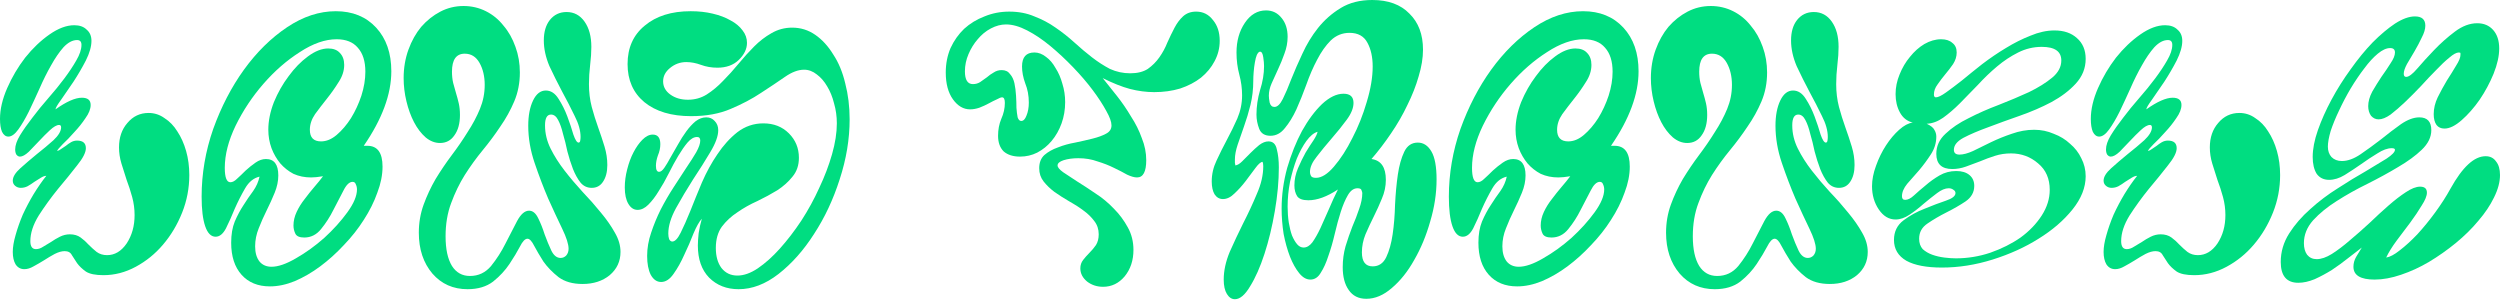
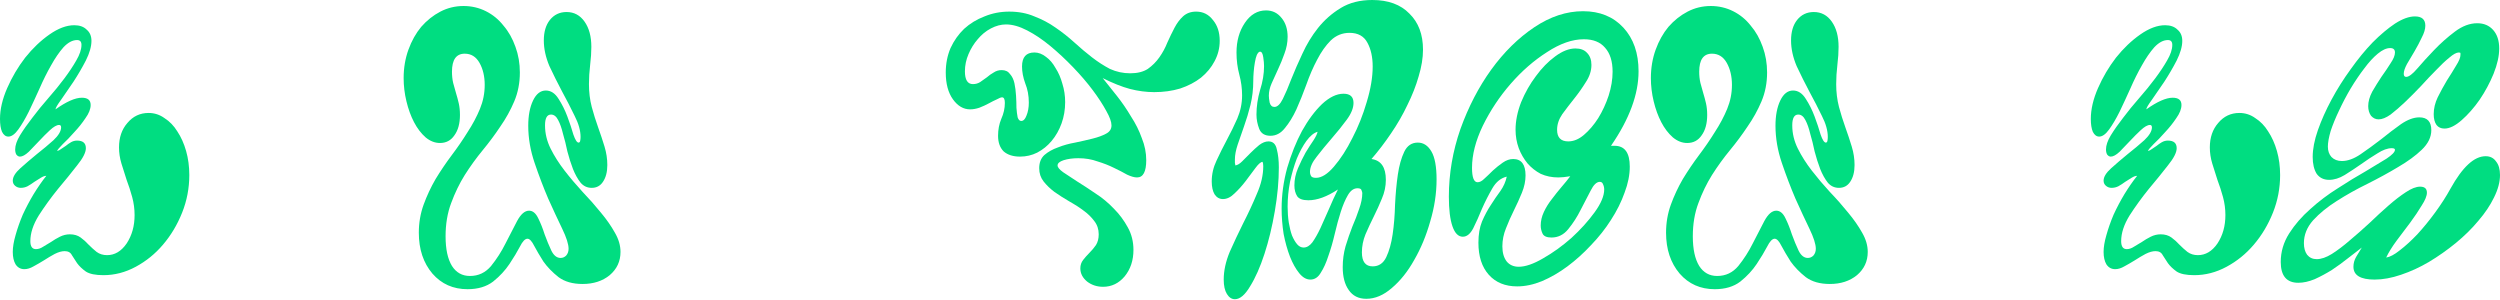
<svg xmlns="http://www.w3.org/2000/svg" width="208" height="25" viewBox="0 0 208 25" fill="none">
  <path d="M196.503 20.595C196.171 20.861 195.783 21.161 195.34 21.494C194.92 21.828 194.477 22.15 194.011 22.461C193.546 22.75 193.07 23.005 192.583 23.227C192.095 23.427 191.641 23.527 191.22 23.527C190.246 23.527 189.758 22.95 189.758 21.794C189.758 20.95 189.991 20.162 190.456 19.428C190.921 18.695 191.508 18.018 192.217 17.395C192.926 16.751 193.69 16.174 194.51 15.663C195.329 15.13 196.094 14.663 196.802 14.263C197.511 13.841 198.098 13.485 198.563 13.197C199.029 12.886 199.261 12.641 199.261 12.463C199.261 12.375 199.173 12.33 198.995 12.33C198.641 12.33 198.242 12.475 197.799 12.763C197.356 13.03 196.902 13.33 196.437 13.663C195.994 13.974 195.54 14.274 195.075 14.563C194.632 14.829 194.2 14.963 193.779 14.963C193.336 14.963 192.992 14.796 192.749 14.463C192.527 14.107 192.416 13.641 192.416 13.063C192.416 12.397 192.56 11.653 192.848 10.831C193.136 10.009 193.513 9.164 193.978 8.298C194.443 7.431 194.975 6.587 195.573 5.765C196.171 4.921 196.78 4.177 197.401 3.532C198.043 2.888 198.663 2.366 199.261 1.966C199.882 1.566 200.435 1.366 200.923 1.366C201.499 1.366 201.787 1.622 201.787 2.133C201.787 2.422 201.687 2.755 201.487 3.133C201.31 3.51 201.111 3.888 200.889 4.266C200.668 4.643 200.457 4.999 200.258 5.332C200.081 5.665 199.992 5.932 199.992 6.132C199.992 6.309 200.059 6.398 200.192 6.398C200.413 6.398 200.723 6.165 201.122 5.699C201.521 5.232 201.986 4.721 202.518 4.166C203.049 3.61 203.625 3.099 204.245 2.633C204.866 2.166 205.486 1.933 206.106 1.933C206.66 1.933 207.103 2.122 207.435 2.499C207.767 2.877 207.934 3.388 207.934 4.032C207.934 4.654 207.778 5.354 207.468 6.132C207.158 6.887 206.771 7.609 206.305 8.298C205.84 8.964 205.342 9.531 204.81 9.997C204.279 10.464 203.802 10.697 203.381 10.697C203.093 10.697 202.872 10.597 202.717 10.397C202.562 10.175 202.484 9.875 202.484 9.498C202.484 9.031 202.595 8.564 202.817 8.098C203.06 7.609 203.315 7.143 203.581 6.698C203.869 6.254 204.123 5.843 204.345 5.465C204.589 5.088 204.71 4.788 204.71 4.566C204.71 4.521 204.71 4.477 204.71 4.432C204.71 4.388 204.666 4.366 204.578 4.366C204.378 4.366 204.112 4.51 203.78 4.799C203.448 5.065 203.082 5.41 202.684 5.832C202.285 6.232 201.864 6.676 201.421 7.165C200.978 7.631 200.535 8.076 200.092 8.498C199.671 8.898 199.272 9.242 198.896 9.531C198.519 9.797 198.187 9.931 197.899 9.931C197.655 9.931 197.445 9.831 197.268 9.631C197.113 9.409 197.035 9.142 197.035 8.831C197.035 8.453 197.146 8.053 197.367 7.631C197.611 7.209 197.866 6.798 198.132 6.398C198.419 5.998 198.674 5.621 198.896 5.265C199.139 4.91 199.261 4.61 199.261 4.366C199.261 4.121 199.128 3.999 198.863 3.999C198.552 3.999 198.209 4.154 197.832 4.466C197.456 4.777 197.079 5.188 196.703 5.699C196.326 6.187 195.95 6.743 195.573 7.365C195.219 7.965 194.897 8.576 194.609 9.198C194.321 9.797 194.089 10.364 193.912 10.897C193.757 11.43 193.679 11.864 193.679 12.197C193.679 12.552 193.779 12.841 193.978 13.063C194.2 13.286 194.488 13.397 194.842 13.397C195.329 13.397 195.85 13.208 196.404 12.83C196.958 12.452 197.522 12.041 198.098 11.597C198.674 11.13 199.228 10.708 199.76 10.331C200.313 9.953 200.823 9.764 201.288 9.764C201.953 9.764 202.285 10.12 202.285 10.831C202.285 11.408 202.019 11.953 201.487 12.463C200.978 12.952 200.325 13.43 199.527 13.896C198.752 14.363 197.899 14.829 196.969 15.296C196.06 15.74 195.208 16.218 194.41 16.729C193.635 17.218 192.981 17.751 192.45 18.329C191.94 18.906 191.685 19.539 191.685 20.228C191.685 20.628 191.774 20.95 191.951 21.195C192.151 21.439 192.416 21.561 192.749 21.561C193.125 21.561 193.546 21.417 194.011 21.128C194.499 20.817 194.997 20.439 195.507 19.995C196.038 19.551 196.581 19.073 197.135 18.562C197.689 18.029 198.22 17.54 198.73 17.096C199.239 16.651 199.715 16.285 200.158 15.996C200.624 15.685 201.022 15.529 201.355 15.529C201.731 15.529 201.919 15.696 201.919 16.029C201.919 16.296 201.775 16.651 201.487 17.096C201.222 17.54 200.9 18.018 200.524 18.529C200.147 19.017 199.771 19.517 199.394 20.028C199.018 20.539 198.73 21.006 198.53 21.428C198.84 21.383 199.217 21.183 199.66 20.828C200.125 20.473 200.612 20.028 201.122 19.495C201.631 18.94 202.13 18.329 202.617 17.662C203.105 16.996 203.525 16.34 203.88 15.696C204.877 13.896 205.851 12.997 206.804 12.997C207.18 12.997 207.468 13.141 207.668 13.43C207.889 13.697 208 14.074 208 14.563C208 15.141 207.834 15.763 207.502 16.429C207.191 17.073 206.76 17.718 206.206 18.362C205.674 19.006 205.043 19.628 204.312 20.228C203.603 20.806 202.861 21.328 202.086 21.794C201.332 22.239 200.557 22.594 199.76 22.861C198.984 23.127 198.253 23.261 197.567 23.261C196.393 23.261 195.806 22.905 195.806 22.194C195.806 21.905 195.883 21.628 196.038 21.361C196.193 21.095 196.348 20.839 196.503 20.595Z" fill="#00DD81" />
  <path d="M174.654 11.364C174.432 11.364 174.255 11.23 174.122 10.964C174.011 10.697 173.956 10.342 173.956 9.897C173.956 9.098 174.155 8.242 174.554 7.331C174.953 6.421 175.451 5.576 176.049 4.799C176.669 4.021 177.345 3.377 178.076 2.866C178.807 2.355 179.494 2.099 180.136 2.099C180.579 2.099 180.923 2.222 181.166 2.466C181.432 2.688 181.565 2.999 181.565 3.399C181.565 3.866 181.41 4.41 181.1 5.032C180.79 5.632 180.446 6.221 180.07 6.798C179.693 7.354 179.35 7.854 179.04 8.298C178.73 8.72 178.574 8.987 178.574 9.098C179.483 8.453 180.214 8.131 180.767 8.131C181.255 8.131 181.498 8.331 181.498 8.731C181.498 9.064 181.354 9.431 181.067 9.831C180.801 10.231 180.491 10.62 180.136 10.997C179.804 11.375 179.483 11.708 179.173 11.997C178.885 12.286 178.73 12.475 178.707 12.563C178.818 12.541 178.929 12.486 179.04 12.397C179.173 12.308 179.306 12.219 179.438 12.13C179.571 12.019 179.715 11.919 179.87 11.83C180.025 11.741 180.192 11.697 180.369 11.697C180.856 11.697 181.1 11.908 181.1 12.33C181.1 12.686 180.856 13.163 180.369 13.763C179.904 14.363 179.372 15.018 178.774 15.729C178.198 16.44 177.666 17.173 177.179 17.929C176.714 18.684 176.481 19.395 176.481 20.061C176.481 20.506 176.636 20.728 176.946 20.728C177.146 20.728 177.345 20.661 177.544 20.528C177.766 20.395 177.988 20.262 178.209 20.128C178.431 19.973 178.674 19.828 178.94 19.695C179.206 19.562 179.483 19.495 179.771 19.495C180.125 19.495 180.424 19.584 180.668 19.762C180.911 19.939 181.133 20.139 181.332 20.361C181.554 20.584 181.775 20.784 181.997 20.961C182.241 21.139 182.529 21.228 182.861 21.228C183.503 21.228 184.046 20.906 184.489 20.262C184.932 19.595 185.153 18.806 185.153 17.895C185.153 17.384 185.087 16.885 184.954 16.396C184.821 15.907 184.666 15.429 184.489 14.963C184.334 14.496 184.19 14.041 184.057 13.597C183.924 13.152 183.858 12.708 183.858 12.264C183.858 11.441 184.09 10.764 184.555 10.231C185.021 9.675 185.608 9.398 186.316 9.398C186.804 9.398 187.247 9.542 187.646 9.831C188.066 10.097 188.421 10.464 188.709 10.931C189.019 11.397 189.263 11.941 189.44 12.563C189.617 13.185 189.706 13.852 189.706 14.563C189.706 15.652 189.506 16.696 189.108 17.695C188.709 18.695 188.177 19.584 187.513 20.361C186.87 21.117 186.117 21.728 185.253 22.194C184.389 22.661 183.492 22.894 182.562 22.894C181.897 22.894 181.41 22.794 181.1 22.594C180.79 22.372 180.546 22.139 180.369 21.894C180.214 21.65 180.07 21.428 179.937 21.228C179.826 21.006 179.627 20.895 179.339 20.895C179.095 20.895 178.818 20.972 178.508 21.128C178.22 21.283 177.921 21.461 177.611 21.661C177.323 21.839 177.035 22.006 176.747 22.161C176.481 22.317 176.226 22.394 175.983 22.394C175.673 22.394 175.429 22.261 175.252 21.994C175.097 21.728 175.019 21.383 175.019 20.961C175.019 20.561 175.097 20.095 175.252 19.562C175.407 19.006 175.606 18.44 175.85 17.862C176.116 17.285 176.415 16.718 176.747 16.163C177.101 15.585 177.456 15.074 177.81 14.63C177.677 14.63 177.522 14.685 177.345 14.796C177.19 14.885 177.013 14.996 176.813 15.13C176.636 15.263 176.448 15.385 176.249 15.496C176.071 15.585 175.883 15.629 175.684 15.629C175.507 15.629 175.351 15.574 175.219 15.463C175.086 15.352 175.019 15.207 175.019 15.03C175.019 14.719 175.23 14.374 175.651 13.996C176.071 13.619 176.525 13.23 177.013 12.83C177.522 12.43 177.987 12.041 178.408 11.664C178.829 11.264 179.04 10.908 179.04 10.597C179.04 10.464 178.984 10.397 178.874 10.397C178.674 10.397 178.419 10.542 178.109 10.831C177.821 11.097 177.522 11.397 177.212 11.73C176.924 12.041 176.636 12.341 176.348 12.63C176.06 12.897 175.817 13.03 175.617 13.03C175.507 13.03 175.407 12.975 175.318 12.863C175.252 12.752 175.219 12.608 175.219 12.43C175.219 12.097 175.351 11.708 175.617 11.264C175.905 10.797 176.249 10.309 176.647 9.797C177.046 9.264 177.489 8.72 177.976 8.165C178.464 7.609 178.907 7.065 179.305 6.532C179.704 5.998 180.036 5.499 180.302 5.032C180.59 4.543 180.734 4.11 180.734 3.732C180.734 3.466 180.612 3.332 180.369 3.332C179.992 3.332 179.616 3.532 179.239 3.932C178.885 4.332 178.541 4.832 178.209 5.432C177.877 6.01 177.556 6.654 177.245 7.365C176.935 8.053 176.636 8.698 176.348 9.298C176.06 9.875 175.772 10.364 175.484 10.764C175.196 11.164 174.92 11.364 174.654 11.364Z" fill="#00DD81" />
-   <path d="M161.101 12.797C161.101 12.152 161.356 11.597 161.865 11.13C162.375 10.642 163.017 10.209 163.793 9.831C164.568 9.431 165.399 9.064 166.285 8.731C167.193 8.376 168.035 8.02 168.81 7.665C169.585 7.287 170.228 6.887 170.737 6.465C171.247 6.043 171.501 5.565 171.501 5.032C171.501 4.277 170.959 3.899 169.873 3.899C169.186 3.899 168.533 4.055 167.913 4.366C167.292 4.677 166.705 5.065 166.152 5.532C165.598 5.998 165.066 6.509 164.557 7.065C164.047 7.598 163.549 8.109 163.062 8.598C162.596 9.064 162.131 9.464 161.666 9.797C161.223 10.108 160.769 10.275 160.304 10.297C160.636 10.453 160.846 10.62 160.935 10.797C161.046 10.975 161.101 11.164 161.101 11.364C161.101 11.897 160.946 12.397 160.636 12.863C160.348 13.308 160.027 13.741 159.672 14.163C159.318 14.563 158.986 14.941 158.676 15.296C158.388 15.652 158.244 15.996 158.244 16.329C158.244 16.529 158.332 16.629 158.509 16.629C158.731 16.629 158.975 16.507 159.24 16.262C159.528 15.996 159.85 15.718 160.204 15.429C160.558 15.118 160.946 14.841 161.367 14.596C161.788 14.352 162.253 14.23 162.763 14.23C163.228 14.23 163.593 14.341 163.859 14.563C164.125 14.785 164.258 15.085 164.258 15.463C164.258 15.996 164.014 16.429 163.527 16.762C163.062 17.073 162.541 17.373 161.965 17.662C161.389 17.951 160.857 18.262 160.37 18.595C159.905 18.906 159.672 19.328 159.672 19.862C159.672 20.217 159.772 20.506 159.971 20.728C160.193 20.928 160.459 21.084 160.769 21.195C161.079 21.306 161.411 21.383 161.766 21.428C162.12 21.472 162.441 21.494 162.729 21.494C163.704 21.494 164.656 21.339 165.587 21.028C166.539 20.695 167.381 20.273 168.112 19.762C168.843 19.228 169.43 18.617 169.873 17.929C170.316 17.24 170.538 16.529 170.538 15.796C170.538 14.863 170.216 14.13 169.574 13.597C168.932 13.041 168.179 12.763 167.315 12.763C166.849 12.763 166.406 12.83 165.986 12.963C165.565 13.097 165.144 13.252 164.723 13.43C164.324 13.585 163.937 13.73 163.56 13.863C163.183 13.996 162.807 14.063 162.43 14.063C161.544 14.063 161.101 13.641 161.101 12.797ZM161.068 8.098C161.245 8.098 161.522 7.965 161.899 7.698C162.275 7.431 162.718 7.098 163.228 6.698C163.737 6.276 164.302 5.821 164.922 5.332C165.565 4.843 166.218 4.399 166.883 3.999C167.569 3.577 168.256 3.233 168.943 2.966C169.629 2.677 170.294 2.533 170.936 2.533C171.712 2.533 172.332 2.744 172.797 3.166C173.284 3.588 173.528 4.166 173.528 4.899C173.528 5.676 173.251 6.365 172.697 6.965C172.166 7.543 171.49 8.053 170.671 8.498C169.873 8.92 168.998 9.298 168.046 9.631C167.093 9.964 166.207 10.286 165.387 10.597C164.59 10.886 163.914 11.175 163.361 11.464C162.829 11.752 162.563 12.086 162.563 12.463C162.563 12.73 162.718 12.863 163.028 12.863C163.338 12.863 163.715 12.763 164.158 12.563C164.623 12.341 165.122 12.097 165.653 11.83C166.207 11.564 166.783 11.33 167.381 11.13C168.001 10.908 168.622 10.797 169.242 10.797C169.818 10.797 170.36 10.908 170.87 11.13C171.402 11.33 171.856 11.608 172.232 11.964C172.631 12.297 172.941 12.697 173.163 13.163C173.406 13.63 173.528 14.13 173.528 14.663C173.528 15.596 173.163 16.518 172.432 17.429C171.701 18.34 170.759 19.151 169.607 19.862C168.478 20.573 167.204 21.15 165.786 21.595C164.368 22.039 162.962 22.261 161.566 22.261C160.282 22.261 159.296 22.072 158.609 21.694C157.922 21.294 157.579 20.717 157.579 19.962C157.579 19.273 157.845 18.729 158.377 18.329C158.908 17.929 159.495 17.607 160.138 17.362C160.78 17.096 161.367 16.873 161.899 16.696C162.43 16.518 162.696 16.307 162.696 16.063C162.696 15.951 162.641 15.863 162.53 15.796C162.419 15.707 162.286 15.663 162.131 15.663C161.843 15.663 161.522 15.796 161.168 16.063C160.813 16.329 160.437 16.629 160.038 16.962C159.661 17.296 159.274 17.596 158.875 17.862C158.476 18.129 158.089 18.262 157.712 18.262C157.158 18.262 156.693 17.984 156.316 17.429C155.94 16.873 155.752 16.229 155.752 15.496C155.752 14.963 155.862 14.396 156.084 13.796C156.305 13.174 156.582 12.608 156.915 12.097C157.247 11.586 157.612 11.153 158.011 10.797C158.41 10.442 158.786 10.242 159.141 10.197C158.676 10.086 158.321 9.809 158.077 9.364C157.834 8.92 157.712 8.409 157.712 7.831C157.712 7.276 157.823 6.732 158.044 6.198C158.266 5.643 158.554 5.154 158.908 4.732C159.263 4.288 159.661 3.932 160.104 3.666C160.57 3.399 161.035 3.266 161.5 3.266C161.899 3.266 162.209 3.366 162.43 3.566C162.674 3.743 162.796 4.01 162.796 4.366C162.796 4.699 162.696 5.021 162.497 5.332C162.297 5.621 162.076 5.91 161.832 6.198C161.611 6.465 161.4 6.743 161.201 7.032C161.001 7.298 160.902 7.576 160.902 7.865C160.902 8.02 160.957 8.098 161.068 8.098Z" fill="#00DD81" />
  <path d="M137.353 6.498C137.353 5.654 137.486 4.865 137.752 4.132C138.018 3.399 138.372 2.766 138.815 2.233C139.281 1.7 139.812 1.277 140.41 0.966C141.008 0.655 141.651 0.5 142.337 0.5C143.002 0.5 143.622 0.644 144.198 0.933C144.774 1.222 145.261 1.622 145.66 2.133C146.081 2.622 146.413 3.21 146.657 3.899C146.901 4.566 147.022 5.276 147.022 6.032C147.022 6.898 146.867 7.698 146.557 8.431C146.247 9.164 145.86 9.864 145.394 10.531C144.951 11.197 144.464 11.852 143.932 12.497C143.401 13.141 142.902 13.83 142.437 14.563C141.994 15.274 141.617 16.051 141.307 16.896C140.997 17.718 140.842 18.64 140.842 19.662C140.842 20.728 141.019 21.55 141.374 22.128C141.728 22.683 142.227 22.961 142.869 22.961C143.578 22.961 144.165 22.683 144.63 22.128C145.095 21.55 145.494 20.928 145.826 20.262C146.181 19.573 146.502 18.951 146.79 18.395C147.1 17.818 147.432 17.529 147.787 17.529C148.097 17.529 148.352 17.74 148.551 18.162C148.75 18.562 148.927 19.006 149.083 19.495C149.26 19.984 149.448 20.439 149.647 20.861C149.847 21.261 150.102 21.461 150.412 21.461C150.589 21.461 150.744 21.395 150.877 21.261C151.01 21.106 151.076 20.917 151.076 20.695C151.076 20.317 150.899 19.762 150.545 19.029C150.19 18.295 149.802 17.462 149.382 16.529C148.983 15.596 148.606 14.607 148.252 13.563C147.897 12.519 147.72 11.486 147.72 10.464C147.72 9.62 147.853 8.92 148.119 8.365C148.385 7.809 148.739 7.531 149.182 7.531C149.603 7.531 149.958 7.765 150.245 8.231C150.533 8.676 150.777 9.164 150.976 9.698C151.176 10.231 151.342 10.731 151.475 11.197C151.63 11.642 151.774 11.864 151.907 11.864C151.973 11.864 152.018 11.819 152.04 11.73C152.062 11.619 152.073 11.508 152.073 11.397C152.073 10.864 151.907 10.275 151.575 9.631C151.264 8.987 150.921 8.32 150.545 7.631C150.168 6.92 149.814 6.21 149.481 5.499C149.171 4.765 149.016 4.055 149.016 3.366C149.016 2.655 149.182 2.088 149.514 1.666C149.869 1.222 150.334 1 150.91 1C151.53 1 152.029 1.266 152.405 1.8C152.782 2.333 152.97 3.033 152.97 3.899C152.97 4.343 152.937 4.843 152.87 5.399C152.804 5.954 152.771 6.487 152.771 6.998C152.771 7.665 152.848 8.298 153.003 8.898C153.158 9.475 153.336 10.042 153.535 10.597C153.734 11.153 153.912 11.686 154.067 12.197C154.222 12.708 154.299 13.219 154.299 13.73C154.299 14.307 154.177 14.774 153.934 15.13C153.712 15.463 153.402 15.629 153.003 15.629C152.627 15.629 152.317 15.485 152.073 15.196C151.829 14.885 151.619 14.507 151.442 14.063C151.264 13.597 151.109 13.108 150.976 12.597C150.866 12.064 150.744 11.575 150.611 11.13C150.5 10.664 150.367 10.286 150.212 9.997C150.057 9.686 149.858 9.531 149.614 9.531C149.282 9.531 149.116 9.831 149.116 10.431C149.116 11.097 149.271 11.741 149.581 12.364C149.891 12.986 150.279 13.597 150.744 14.196C151.209 14.796 151.707 15.385 152.239 15.963C152.793 16.54 153.302 17.118 153.768 17.695C154.233 18.251 154.62 18.806 154.931 19.362C155.241 19.895 155.396 20.428 155.396 20.961C155.396 21.739 155.097 22.383 154.499 22.894C153.9 23.383 153.147 23.627 152.239 23.627C151.42 23.627 150.755 23.438 150.245 23.061C149.736 22.661 149.315 22.228 148.983 21.761C148.673 21.272 148.418 20.839 148.219 20.461C148.019 20.061 147.831 19.862 147.654 19.862C147.454 19.862 147.244 20.084 147.022 20.528C146.801 20.95 146.513 21.428 146.159 21.961C145.804 22.494 145.35 22.983 144.796 23.427C144.242 23.849 143.534 24.061 142.67 24.061C141.474 24.061 140.499 23.627 139.746 22.761C138.993 21.872 138.616 20.739 138.616 19.362C138.616 18.54 138.749 17.762 139.015 17.029C139.281 16.296 139.613 15.585 140.012 14.896C140.432 14.207 140.875 13.552 141.341 12.93C141.828 12.286 142.271 11.642 142.67 10.997C143.091 10.353 143.434 9.709 143.7 9.064C143.966 8.42 144.098 7.754 144.098 7.065C144.098 6.354 143.954 5.743 143.667 5.232C143.379 4.721 142.969 4.466 142.437 4.466C141.728 4.466 141.374 4.965 141.374 5.965C141.374 6.298 141.407 6.609 141.474 6.898C141.54 7.165 141.618 7.443 141.706 7.731C141.795 8.02 141.872 8.309 141.939 8.598C142.005 8.887 142.038 9.209 142.038 9.564C142.038 10.275 141.883 10.842 141.573 11.264C141.285 11.686 140.887 11.897 140.377 11.897C139.956 11.897 139.557 11.741 139.181 11.43C138.804 11.097 138.483 10.675 138.217 10.164C137.951 9.653 137.741 9.075 137.586 8.431C137.431 7.787 137.353 7.143 137.353 6.498Z" fill="#00DD81" />
  <path d="M126.094 10.797C126.094 10.064 126.249 9.298 126.559 8.498C126.891 7.698 127.301 6.976 127.789 6.332C128.276 5.665 128.808 5.121 129.383 4.699C129.982 4.254 130.546 4.032 131.078 4.032C131.499 4.032 131.82 4.154 132.042 4.399C132.285 4.643 132.407 4.976 132.407 5.399C132.407 5.887 132.252 6.365 131.942 6.832C131.654 7.298 131.333 7.754 130.978 8.198C130.624 8.642 130.292 9.075 129.982 9.498C129.694 9.92 129.55 10.353 129.55 10.797C129.55 11.441 129.86 11.764 130.48 11.764C130.923 11.764 131.355 11.586 131.776 11.23C132.219 10.853 132.618 10.386 132.972 9.831C133.326 9.253 133.614 8.631 133.836 7.965C134.057 7.276 134.168 6.609 134.168 5.965C134.168 5.099 133.958 4.432 133.537 3.966C133.138 3.499 132.551 3.266 131.776 3.266C130.823 3.266 129.804 3.621 128.719 4.332C127.634 5.021 126.626 5.898 125.695 6.965C124.765 8.031 123.99 9.198 123.369 10.464C122.771 11.708 122.472 12.874 122.472 13.963C122.472 14.763 122.627 15.163 122.937 15.163C123.115 15.163 123.303 15.063 123.502 14.863C123.724 14.663 123.956 14.441 124.2 14.196C124.466 13.952 124.743 13.73 125.031 13.53C125.319 13.33 125.607 13.23 125.895 13.23C126.581 13.23 126.925 13.685 126.925 14.596C126.925 15.063 126.825 15.54 126.626 16.029C126.426 16.518 126.205 17.007 125.961 17.495C125.717 17.984 125.496 18.484 125.297 18.995C125.097 19.484 124.997 19.984 124.997 20.495C124.997 21.028 125.119 21.45 125.363 21.761C125.607 22.05 125.939 22.194 126.36 22.194C126.914 22.194 127.589 21.961 128.387 21.494C129.206 21.028 129.993 20.461 130.746 19.795C131.499 19.106 132.141 18.395 132.673 17.662C133.205 16.929 133.47 16.296 133.47 15.763C133.47 15.607 133.437 15.463 133.371 15.329C133.326 15.196 133.238 15.13 133.105 15.13C132.839 15.13 132.584 15.374 132.341 15.863C132.097 16.329 131.82 16.862 131.51 17.462C131.222 18.04 130.879 18.573 130.48 19.062C130.103 19.528 129.638 19.762 129.084 19.762C128.708 19.762 128.464 19.662 128.353 19.462C128.243 19.239 128.187 19.006 128.187 18.762C128.187 18.384 128.276 18.006 128.453 17.629C128.63 17.251 128.852 16.896 129.118 16.562C129.383 16.207 129.649 15.874 129.915 15.563C130.203 15.229 130.447 14.93 130.646 14.663C130.247 14.73 129.915 14.763 129.649 14.763C129.118 14.763 128.63 14.663 128.187 14.463C127.766 14.241 127.401 13.952 127.091 13.597C126.781 13.219 126.537 12.797 126.36 12.33C126.183 11.841 126.094 11.33 126.094 10.797ZM120.545 16.363C120.545 14.452 120.866 12.575 121.509 10.731C122.173 8.887 123.026 7.243 124.067 5.799C125.13 4.332 126.327 3.155 127.656 2.266C128.985 1.377 130.336 0.933 131.709 0.933C133.105 0.933 134.224 1.389 135.065 2.299C135.907 3.21 136.328 4.421 136.328 5.932C136.328 7.842 135.564 9.909 134.035 12.13H134.334C135.176 12.13 135.597 12.708 135.597 13.863C135.597 14.552 135.453 15.274 135.165 16.029C134.899 16.785 134.523 17.54 134.035 18.295C133.57 19.029 133.016 19.728 132.374 20.395C131.754 21.061 131.1 21.65 130.414 22.161C129.727 22.672 129.018 23.083 128.287 23.394C127.578 23.683 126.891 23.827 126.227 23.827C125.23 23.827 124.444 23.505 123.868 22.861C123.292 22.216 123.004 21.328 123.004 20.195C123.004 19.506 123.104 18.917 123.303 18.429C123.524 17.918 123.768 17.462 124.034 17.062C124.3 16.64 124.566 16.251 124.831 15.896C125.097 15.518 125.274 15.118 125.363 14.696C124.876 14.807 124.477 15.13 124.167 15.663C123.857 16.196 123.569 16.762 123.303 17.362C123.059 17.962 122.816 18.506 122.572 18.995C122.328 19.462 122.04 19.695 121.708 19.695C121.331 19.695 121.043 19.406 120.844 18.828C120.645 18.251 120.545 17.429 120.545 16.363Z" fill="#00DD81" />
  <path d="M106.033 8.898C106.277 8.898 106.509 8.676 106.731 8.231C106.952 7.787 107.185 7.243 107.429 6.598C107.694 5.932 108.005 5.221 108.359 4.466C108.713 3.688 109.145 2.977 109.655 2.333C110.186 1.666 110.818 1.111 111.549 0.666C112.28 0.222 113.155 0 114.174 0C115.503 0 116.533 0.378 117.264 1.133C118.017 1.866 118.394 2.866 118.394 4.132C118.394 4.821 118.272 5.565 118.028 6.365C117.807 7.143 117.496 7.931 117.098 8.731C116.721 9.531 116.267 10.32 115.735 11.097C115.226 11.852 114.683 12.563 114.107 13.23C114.905 13.341 115.303 13.919 115.303 14.963C115.303 15.496 115.193 16.018 114.971 16.529C114.772 17.018 114.55 17.507 114.307 17.995C114.063 18.484 113.83 18.984 113.609 19.495C113.41 19.984 113.31 20.484 113.31 20.995C113.31 21.772 113.609 22.161 114.207 22.161C114.716 22.161 115.093 21.905 115.337 21.395C115.58 20.884 115.758 20.25 115.868 19.495C115.979 18.74 116.046 17.918 116.068 17.029C116.112 16.118 116.19 15.285 116.3 14.53C116.411 13.774 116.588 13.141 116.832 12.63C117.076 12.119 117.452 11.864 117.962 11.864C118.427 11.864 118.803 12.108 119.091 12.597C119.379 13.085 119.523 13.863 119.523 14.93C119.523 16.085 119.346 17.251 118.992 18.429C118.659 19.606 118.216 20.672 117.663 21.628C117.131 22.583 116.511 23.361 115.802 23.96C115.115 24.56 114.406 24.86 113.675 24.86C113.033 24.86 112.546 24.616 112.213 24.127C111.881 23.661 111.715 23.027 111.715 22.228C111.715 21.628 111.792 21.05 111.948 20.495C112.125 19.917 112.313 19.373 112.512 18.862C112.734 18.351 112.922 17.862 113.077 17.395C113.254 16.907 113.343 16.462 113.343 16.062C113.343 16.018 113.321 15.94 113.277 15.829C113.254 15.718 113.144 15.663 112.944 15.663C112.634 15.663 112.368 15.851 112.147 16.229C111.925 16.607 111.726 17.073 111.549 17.629C111.372 18.184 111.205 18.795 111.05 19.462C110.895 20.128 110.718 20.739 110.519 21.294C110.342 21.85 110.131 22.317 109.887 22.694C109.666 23.072 109.378 23.261 109.024 23.261C108.691 23.261 108.381 23.083 108.093 22.727C107.805 22.372 107.55 21.917 107.329 21.361C107.107 20.784 106.93 20.15 106.797 19.462C106.687 18.751 106.631 18.051 106.631 17.362C106.631 16.229 106.786 15.096 107.096 13.963C107.429 12.83 107.838 11.808 108.326 10.897C108.835 9.986 109.389 9.242 109.987 8.664C110.607 8.087 111.205 7.798 111.781 7.798C112.335 7.798 112.612 8.053 112.612 8.564C112.612 8.987 112.424 9.453 112.047 9.964C111.671 10.475 111.25 10.997 110.785 11.53C110.342 12.041 109.932 12.541 109.555 13.03C109.179 13.496 108.99 13.919 108.99 14.296C108.99 14.43 109.024 14.552 109.09 14.663C109.156 14.752 109.289 14.796 109.489 14.796C109.954 14.796 110.452 14.485 110.984 13.863C111.538 13.219 112.047 12.43 112.512 11.497C113 10.564 113.398 9.564 113.709 8.498C114.041 7.409 114.207 6.421 114.207 5.532C114.207 4.754 114.063 4.099 113.775 3.566C113.487 3.01 112.989 2.733 112.28 2.733C111.682 2.733 111.161 2.944 110.718 3.366C110.297 3.788 109.921 4.321 109.588 4.965C109.256 5.587 108.957 6.276 108.691 7.032C108.425 7.765 108.149 8.453 107.861 9.098C107.573 9.72 107.251 10.242 106.897 10.664C106.565 11.086 106.166 11.297 105.701 11.297C105.236 11.297 104.926 11.108 104.77 10.731C104.615 10.331 104.538 9.931 104.538 9.531C104.538 8.864 104.638 8.187 104.837 7.498C105.058 6.809 105.169 6.143 105.169 5.499C105.169 5.299 105.147 5.054 105.103 4.765C105.058 4.454 104.97 4.299 104.837 4.299C104.748 4.299 104.66 4.388 104.571 4.566C104.505 4.721 104.449 4.932 104.405 5.199C104.361 5.443 104.327 5.71 104.305 5.998C104.283 6.265 104.272 6.509 104.272 6.732C104.272 7.42 104.195 8.087 104.039 8.731C103.884 9.353 103.707 9.942 103.508 10.497C103.308 11.053 103.131 11.564 102.976 12.03C102.821 12.497 102.744 12.908 102.744 13.263C102.744 13.374 102.744 13.474 102.744 13.563C102.766 13.63 102.777 13.697 102.777 13.763C102.954 13.741 103.142 13.63 103.342 13.43C103.563 13.208 103.796 12.975 104.039 12.73C104.283 12.486 104.527 12.264 104.77 12.064C105.036 11.864 105.291 11.764 105.535 11.764C105.911 11.764 106.144 11.986 106.232 12.43C106.343 12.852 106.399 13.352 106.399 13.93C106.399 15.063 106.288 16.274 106.066 17.562C105.845 18.851 105.557 20.039 105.202 21.128C104.848 22.216 104.449 23.116 104.006 23.827C103.585 24.538 103.164 24.894 102.744 24.894C102.478 24.894 102.256 24.749 102.079 24.46C101.902 24.172 101.813 23.772 101.813 23.261C101.813 22.528 101.979 21.761 102.312 20.961C102.666 20.162 103.043 19.362 103.441 18.562C103.862 17.74 104.239 16.929 104.571 16.129C104.926 15.329 105.103 14.563 105.103 13.83C105.103 13.652 105.081 13.53 105.036 13.463C104.881 13.485 104.682 13.663 104.438 13.996C104.195 14.33 103.929 14.685 103.641 15.063C103.353 15.441 103.043 15.785 102.71 16.096C102.4 16.407 102.079 16.562 101.747 16.562C101.459 16.562 101.226 16.429 101.049 16.163C100.894 15.896 100.816 15.54 100.816 15.096C100.816 14.496 100.949 13.919 101.215 13.363C101.481 12.786 101.769 12.208 102.079 11.63C102.389 11.053 102.677 10.464 102.943 9.864C103.209 9.242 103.342 8.598 103.342 7.931C103.342 7.354 103.264 6.776 103.109 6.198C102.954 5.621 102.877 5.01 102.877 4.366C102.877 3.41 103.109 2.588 103.574 1.9C104.039 1.211 104.626 0.866 105.335 0.866C105.867 0.866 106.299 1.077 106.631 1.5C106.963 1.9 107.13 2.422 107.13 3.066C107.13 3.532 107.041 3.999 106.864 4.466C106.709 4.91 106.531 5.343 106.332 5.765C106.155 6.165 105.978 6.554 105.801 6.932C105.645 7.287 105.568 7.631 105.568 7.965C105.568 8.098 105.59 8.287 105.634 8.531C105.701 8.776 105.834 8.898 106.033 8.898ZM111.316 15.763C110.408 16.363 109.588 16.662 108.857 16.662C108.392 16.662 108.082 16.551 107.927 16.329C107.772 16.085 107.694 15.785 107.694 15.429C107.694 14.941 107.794 14.463 107.993 13.996C108.193 13.53 108.403 13.097 108.625 12.697C108.868 12.297 109.09 11.953 109.289 11.664C109.489 11.353 109.599 11.119 109.622 10.964C109.312 11.053 109.001 11.308 108.691 11.73C108.403 12.13 108.137 12.619 107.894 13.197C107.672 13.774 107.484 14.418 107.329 15.13C107.196 15.818 107.13 16.507 107.13 17.196C107.13 17.662 107.163 18.107 107.229 18.529C107.296 18.928 107.384 19.284 107.495 19.595C107.628 19.906 107.772 20.15 107.927 20.328C108.082 20.506 108.259 20.595 108.459 20.595C108.724 20.595 108.968 20.45 109.19 20.162C109.411 19.851 109.633 19.462 109.854 18.995C110.076 18.506 110.308 17.984 110.552 17.429C110.796 16.851 111.05 16.296 111.316 15.763Z" fill="#00DD81" />
  <path d="M91.745 6.498C92.121 6.965 92.52 7.465 92.941 7.998C93.362 8.531 93.75 9.098 94.104 9.698C94.481 10.275 94.78 10.875 95.001 11.497C95.245 12.097 95.367 12.708 95.367 13.33C95.367 14.285 95.112 14.763 94.602 14.763C94.381 14.763 94.104 14.685 93.772 14.53C93.462 14.352 93.096 14.163 92.675 13.963C92.276 13.763 91.822 13.585 91.313 13.43C90.826 13.252 90.294 13.163 89.718 13.163C89.253 13.163 88.843 13.219 88.489 13.33C88.156 13.441 87.99 13.585 87.99 13.763C87.99 13.919 88.145 14.107 88.455 14.33C88.766 14.53 89.153 14.785 89.618 15.096C90.084 15.385 90.593 15.718 91.147 16.096C91.701 16.451 92.21 16.873 92.675 17.362C93.14 17.829 93.528 18.351 93.838 18.928C94.148 19.484 94.303 20.106 94.303 20.795C94.303 21.661 94.06 22.394 93.572 22.994C93.085 23.572 92.487 23.861 91.778 23.861C91.269 23.861 90.826 23.716 90.449 23.427C90.073 23.116 89.884 22.75 89.884 22.328C89.884 22.061 89.962 21.828 90.117 21.628C90.272 21.428 90.449 21.228 90.648 21.028C90.848 20.828 91.025 20.617 91.18 20.395C91.335 20.15 91.413 19.851 91.413 19.495C91.413 19.073 91.291 18.706 91.047 18.395C90.803 18.062 90.493 17.762 90.117 17.495C89.762 17.229 89.364 16.973 88.921 16.729C88.5 16.485 88.101 16.229 87.724 15.963C87.37 15.696 87.071 15.407 86.827 15.096C86.584 14.785 86.462 14.418 86.462 13.996C86.462 13.53 86.606 13.163 86.894 12.897C87.204 12.63 87.58 12.419 88.023 12.264C88.466 12.086 88.943 11.953 89.452 11.864C89.984 11.752 90.471 11.642 90.914 11.53C91.357 11.419 91.723 11.286 92.011 11.13C92.321 10.975 92.476 10.742 92.476 10.431C92.476 10.142 92.332 9.742 92.044 9.231C91.756 8.698 91.379 8.12 90.914 7.498C90.449 6.876 89.906 6.243 89.286 5.599C88.666 4.954 88.034 4.366 87.392 3.832C86.75 3.299 86.107 2.866 85.465 2.533C84.823 2.199 84.236 2.033 83.704 2.033C83.283 2.033 82.862 2.144 82.441 2.366C82.02 2.588 81.655 2.888 81.345 3.266C81.035 3.621 80.78 4.032 80.581 4.499C80.381 4.965 80.281 5.443 80.281 5.932C80.281 6.643 80.503 6.998 80.946 6.998C81.168 6.998 81.367 6.943 81.544 6.832C81.743 6.698 81.932 6.565 82.109 6.432C82.286 6.276 82.475 6.143 82.674 6.032C82.873 5.898 83.095 5.832 83.338 5.832C83.648 5.832 83.881 5.943 84.036 6.165C84.213 6.365 84.335 6.621 84.402 6.932C84.468 7.243 84.512 7.587 84.535 7.965C84.557 8.32 84.568 8.653 84.568 8.964C84.59 9.275 84.623 9.542 84.668 9.764C84.734 9.964 84.834 10.064 84.966 10.064C85.144 10.064 85.288 9.92 85.398 9.631C85.531 9.32 85.598 8.953 85.598 8.531C85.598 7.954 85.498 7.42 85.299 6.932C85.122 6.443 85.033 5.976 85.033 5.532C85.033 4.754 85.376 4.366 86.063 4.366C86.395 4.366 86.716 4.488 87.027 4.732C87.337 4.954 87.603 5.265 87.824 5.665C88.068 6.043 88.256 6.476 88.389 6.965C88.544 7.454 88.621 7.965 88.621 8.498C88.621 9.12 88.522 9.709 88.323 10.264C88.123 10.819 87.846 11.308 87.492 11.73C87.159 12.13 86.761 12.452 86.296 12.697C85.853 12.919 85.376 13.03 84.867 13.03C84.291 13.03 83.837 12.886 83.505 12.597C83.194 12.286 83.039 11.852 83.039 11.297C83.039 10.786 83.128 10.32 83.305 9.897C83.505 9.453 83.604 9.009 83.604 8.564C83.604 8.253 83.527 8.098 83.372 8.098C83.283 8.098 83.139 8.153 82.94 8.265C82.74 8.353 82.519 8.464 82.275 8.598C82.031 8.731 81.766 8.853 81.478 8.964C81.212 9.053 80.957 9.098 80.713 9.098C80.16 9.098 79.683 8.82 79.285 8.265C78.886 7.709 78.687 6.965 78.687 6.032C78.687 5.299 78.82 4.621 79.085 3.999C79.373 3.377 79.75 2.844 80.215 2.399C80.702 1.955 81.267 1.611 81.91 1.366C82.552 1.1 83.239 0.966 83.97 0.966C84.745 0.966 85.443 1.1 86.063 1.366C86.705 1.611 87.292 1.922 87.824 2.299C88.378 2.677 88.898 3.088 89.386 3.532C89.873 3.977 90.36 4.388 90.848 4.765C91.335 5.143 91.834 5.465 92.343 5.732C92.875 5.976 93.439 6.098 94.038 6.098C94.636 6.098 95.123 5.976 95.5 5.732C95.876 5.465 96.197 5.143 96.463 4.765C96.729 4.388 96.951 3.977 97.128 3.532C97.327 3.088 97.526 2.677 97.726 2.299C97.925 1.922 98.158 1.611 98.424 1.366C98.712 1.1 99.077 0.966 99.52 0.966C100.096 0.966 100.561 1.2 100.916 1.666C101.292 2.111 101.48 2.688 101.48 3.399C101.48 3.999 101.336 4.566 101.049 5.099C100.783 5.61 100.406 6.065 99.919 6.465C99.431 6.843 98.856 7.143 98.191 7.365C97.526 7.565 96.806 7.665 96.031 7.665C95.367 7.665 94.691 7.576 94.004 7.398C93.34 7.22 92.587 6.92 91.745 6.498Z" fill="#00DD81" />
-   <path d="M52.214 5.332C52.214 3.977 52.69 2.91 53.643 2.133C54.595 1.333 55.869 0.933 57.464 0.933C58.129 0.933 58.738 1 59.291 1.133C59.867 1.266 60.366 1.455 60.787 1.7C61.208 1.922 61.54 2.199 61.784 2.533C62.027 2.844 62.149 3.188 62.149 3.566C62.149 4.077 61.916 4.554 61.451 4.999C61.008 5.421 60.421 5.632 59.69 5.632C59.203 5.632 58.749 5.554 58.328 5.399C57.907 5.243 57.497 5.165 57.099 5.165C56.589 5.165 56.135 5.332 55.736 5.665C55.36 5.976 55.171 6.343 55.171 6.765C55.171 7.209 55.371 7.576 55.77 7.865C56.168 8.153 56.656 8.298 57.231 8.298C57.807 8.298 58.328 8.153 58.793 7.865C59.281 7.554 59.735 7.176 60.156 6.732C60.599 6.287 61.03 5.81 61.451 5.299C61.872 4.788 62.304 4.31 62.747 3.866C63.19 3.421 63.666 3.055 64.176 2.766C64.708 2.455 65.284 2.299 65.904 2.299C66.613 2.299 67.255 2.499 67.831 2.899C68.407 3.299 68.905 3.843 69.326 4.532C69.769 5.199 70.102 5.998 70.323 6.932C70.567 7.865 70.689 8.864 70.689 9.931C70.689 11.575 70.412 13.241 69.858 14.93C69.326 16.596 68.617 18.107 67.731 19.462C66.867 20.817 65.882 21.928 64.774 22.794C63.689 23.638 62.581 24.061 61.451 24.061C60.455 24.061 59.635 23.738 58.992 23.094C58.372 22.45 58.062 21.561 58.062 20.428C58.062 20.139 58.084 19.795 58.129 19.395C58.195 18.973 58.284 18.573 58.394 18.195C58.173 18.44 57.94 18.851 57.697 19.428C57.475 20.006 57.22 20.595 56.932 21.195C56.667 21.794 56.368 22.328 56.035 22.794C55.725 23.238 55.382 23.461 55.005 23.461C54.651 23.461 54.363 23.261 54.141 22.861C53.942 22.461 53.842 21.939 53.842 21.294C53.842 20.65 53.953 20.006 54.175 19.362C54.396 18.695 54.662 18.051 54.972 17.429C55.304 16.785 55.659 16.174 56.035 15.596C56.434 14.996 56.788 14.452 57.099 13.963C57.431 13.474 57.708 13.041 57.929 12.663C58.151 12.264 58.261 11.941 58.261 11.697C58.261 11.497 58.173 11.397 57.996 11.397C57.73 11.397 57.464 11.553 57.198 11.864C56.955 12.152 56.7 12.519 56.434 12.963C56.168 13.408 55.902 13.896 55.637 14.43C55.371 14.963 55.094 15.452 54.806 15.896C54.54 16.34 54.252 16.718 53.942 17.029C53.654 17.318 53.355 17.462 53.045 17.462C52.735 17.462 52.48 17.296 52.281 16.962C52.081 16.629 51.982 16.174 51.982 15.596C51.982 15.107 52.048 14.607 52.181 14.096C52.314 13.563 52.491 13.085 52.713 12.663C52.934 12.241 53.178 11.897 53.444 11.63C53.731 11.341 54.02 11.197 54.307 11.197C54.728 11.197 54.939 11.464 54.939 11.997C54.939 12.308 54.872 12.619 54.739 12.93C54.629 13.241 54.573 13.53 54.573 13.796C54.573 14.13 54.662 14.296 54.839 14.296C54.972 14.296 55.116 14.185 55.271 13.963C55.426 13.741 55.592 13.463 55.77 13.13C55.969 12.797 56.179 12.43 56.401 12.03C56.622 11.63 56.855 11.264 57.099 10.931C57.342 10.597 57.597 10.32 57.863 10.097C58.151 9.875 58.45 9.764 58.76 9.764C59.048 9.764 59.281 9.864 59.458 10.064C59.657 10.264 59.757 10.52 59.757 10.831C59.757 11.319 59.535 11.93 59.092 12.663C58.671 13.374 58.195 14.13 57.663 14.93C57.154 15.729 56.678 16.529 56.235 17.329C55.814 18.107 55.603 18.806 55.603 19.428C55.603 19.606 55.626 19.762 55.67 19.895C55.736 20.028 55.825 20.095 55.936 20.095C56.157 20.095 56.39 19.851 56.633 19.362C56.877 18.873 57.143 18.273 57.431 17.562C57.719 16.829 58.04 16.04 58.394 15.196C58.771 14.33 59.203 13.541 59.69 12.83C60.178 12.097 60.731 11.486 61.352 10.997C61.994 10.508 62.714 10.264 63.511 10.264C64.375 10.264 65.084 10.542 65.638 11.097C66.192 11.653 66.469 12.33 66.469 13.13C66.469 13.752 66.291 14.274 65.937 14.696C65.605 15.118 65.184 15.496 64.674 15.829C64.165 16.14 63.611 16.44 63.013 16.729C62.415 16.996 61.861 17.307 61.352 17.662C60.842 17.995 60.41 18.395 60.056 18.862C59.724 19.328 59.557 19.917 59.557 20.628C59.557 21.317 59.712 21.872 60.023 22.294C60.355 22.716 60.798 22.927 61.352 22.927C61.883 22.927 62.448 22.727 63.046 22.328C63.666 21.905 64.276 21.361 64.874 20.695C65.494 20.006 66.092 19.228 66.668 18.362C67.244 17.473 67.742 16.562 68.163 15.629C68.606 14.696 68.961 13.763 69.227 12.83C69.492 11.897 69.625 11.042 69.625 10.264C69.625 9.686 69.548 9.131 69.393 8.598C69.26 8.065 69.071 7.598 68.828 7.198C68.584 6.776 68.296 6.443 67.964 6.198C67.632 5.932 67.277 5.799 66.901 5.799C66.413 5.799 65.882 5.998 65.306 6.398C64.73 6.798 64.065 7.243 63.312 7.731C62.581 8.22 61.739 8.664 60.787 9.064C59.856 9.464 58.76 9.664 57.497 9.664C55.858 9.664 54.562 9.275 53.61 8.498C52.679 7.72 52.214 6.665 52.214 5.332Z" fill="#00DD81" />
  <path d="M33.583 6.498C33.583 5.654 33.716 4.865 33.982 4.132C34.248 3.399 34.602 2.766 35.045 2.233C35.511 1.7 36.042 1.277 36.64 0.966C37.238 0.655 37.881 0.5 38.567 0.5C39.232 0.5 39.852 0.644 40.428 0.933C41.004 1.222 41.491 1.622 41.89 2.133C42.311 2.622 42.643 3.21 42.887 3.899C43.131 4.566 43.252 5.276 43.252 6.032C43.252 6.898 43.097 7.698 42.787 8.431C42.477 9.164 42.09 9.864 41.624 10.531C41.181 11.197 40.694 11.852 40.162 12.497C39.631 13.141 39.132 13.83 38.667 14.563C38.224 15.274 37.847 16.051 37.537 16.896C37.227 17.718 37.072 18.64 37.072 19.662C37.072 20.728 37.249 21.55 37.604 22.128C37.958 22.683 38.457 22.961 39.099 22.961C39.808 22.961 40.395 22.683 40.86 22.128C41.325 21.55 41.724 20.928 42.056 20.262C42.411 19.573 42.732 18.951 43.02 18.395C43.33 17.818 43.662 17.529 44.017 17.529C44.327 17.529 44.581 17.74 44.781 18.162C44.98 18.562 45.157 19.006 45.312 19.495C45.49 19.984 45.678 20.439 45.877 20.861C46.077 21.261 46.331 21.461 46.642 21.461C46.819 21.461 46.974 21.395 47.107 21.261C47.24 21.106 47.306 20.917 47.306 20.695C47.306 20.317 47.129 19.762 46.775 19.029C46.42 18.295 46.032 17.462 45.612 16.529C45.213 15.596 44.836 14.607 44.482 13.563C44.127 12.519 43.95 11.486 43.95 10.464C43.95 9.62 44.083 8.92 44.349 8.365C44.615 7.809 44.969 7.531 45.412 7.531C45.833 7.531 46.188 7.765 46.475 8.231C46.763 8.676 47.007 9.164 47.206 9.698C47.406 10.231 47.572 10.731 47.705 11.197C47.86 11.642 48.004 11.864 48.137 11.864C48.203 11.864 48.248 11.819 48.27 11.73C48.292 11.619 48.303 11.508 48.303 11.397C48.303 10.864 48.137 10.275 47.805 9.631C47.494 8.987 47.151 8.32 46.775 7.631C46.398 6.92 46.044 6.21 45.711 5.499C45.401 4.765 45.246 4.055 45.246 3.366C45.246 2.655 45.412 2.088 45.745 1.666C46.099 1.222 46.564 1 47.14 1C47.76 1 48.259 1.266 48.635 1.8C49.012 2.333 49.2 3.033 49.2 3.899C49.2 4.343 49.167 4.843 49.1 5.399C49.034 5.954 49.001 6.487 49.001 6.998C49.001 7.665 49.078 8.298 49.233 8.898C49.388 9.475 49.566 10.042 49.765 10.597C49.964 11.153 50.142 11.686 50.297 12.197C50.452 12.708 50.529 13.219 50.529 13.73C50.529 14.307 50.407 14.774 50.164 15.13C49.942 15.463 49.632 15.629 49.233 15.629C48.857 15.629 48.547 15.485 48.303 15.196C48.059 14.885 47.849 14.507 47.672 14.063C47.494 13.597 47.339 13.108 47.206 12.597C47.096 12.064 46.974 11.575 46.841 11.13C46.73 10.664 46.597 10.286 46.442 9.997C46.287 9.686 46.088 9.531 45.844 9.531C45.512 9.531 45.346 9.831 45.346 10.431C45.346 11.097 45.501 11.741 45.811 12.364C46.121 12.986 46.509 13.597 46.974 14.196C47.439 14.796 47.938 15.385 48.469 15.963C49.023 16.54 49.532 17.118 49.998 17.695C50.463 18.251 50.85 18.806 51.16 19.362C51.471 19.895 51.626 20.428 51.626 20.961C51.626 21.739 51.327 22.383 50.728 22.894C50.13 23.383 49.377 23.627 48.469 23.627C47.65 23.627 46.985 23.438 46.475 23.061C45.966 22.661 45.545 22.228 45.213 21.761C44.903 21.272 44.648 20.839 44.449 20.461C44.249 20.061 44.061 19.862 43.884 19.862C43.684 19.862 43.474 20.084 43.252 20.528C43.031 20.95 42.743 21.428 42.389 21.961C42.034 22.494 41.58 22.983 41.026 23.427C40.472 23.849 39.764 24.061 38.9 24.061C37.703 24.061 36.729 23.627 35.976 22.761C35.222 21.872 34.846 20.739 34.846 19.362C34.846 18.54 34.979 17.762 35.245 17.029C35.511 16.296 35.843 15.585 36.242 14.896C36.662 14.207 37.105 13.552 37.571 12.93C38.058 12.286 38.501 11.642 38.9 10.997C39.321 10.353 39.664 9.709 39.93 9.064C40.196 8.42 40.328 7.754 40.328 7.065C40.328 6.354 40.184 5.743 39.897 5.232C39.608 4.721 39.199 4.466 38.667 4.466C37.958 4.466 37.604 4.965 37.604 5.965C37.604 6.298 37.637 6.609 37.703 6.898C37.77 7.165 37.847 7.443 37.936 7.731C38.025 8.02 38.102 8.309 38.169 8.598C38.235 8.887 38.268 9.209 38.268 9.564C38.268 10.275 38.113 10.842 37.803 11.264C37.515 11.686 37.117 11.897 36.607 11.897C36.186 11.897 35.787 11.741 35.411 11.43C35.034 11.097 34.713 10.675 34.447 10.164C34.181 9.653 33.971 9.075 33.816 8.431C33.661 7.787 33.583 7.143 33.583 6.498Z" fill="#00DD81" />
-   <path d="M22.324 10.797C22.324 10.064 22.479 9.298 22.789 8.498C23.121 7.698 23.531 6.976 24.019 6.332C24.506 5.665 25.038 5.121 25.613 4.699C26.212 4.254 26.776 4.032 27.308 4.032C27.729 4.032 28.05 4.154 28.272 4.399C28.515 4.643 28.637 4.976 28.637 5.399C28.637 5.887 28.482 6.365 28.172 6.832C27.884 7.298 27.563 7.754 27.208 8.198C26.854 8.642 26.522 9.075 26.212 9.498C25.924 9.92 25.78 10.353 25.78 10.797C25.78 11.441 26.09 11.764 26.71 11.764C27.153 11.764 27.585 11.586 28.006 11.23C28.449 10.853 28.848 10.386 29.202 9.831C29.556 9.253 29.844 8.631 30.066 7.965C30.287 7.276 30.398 6.609 30.398 5.965C30.398 5.099 30.188 4.432 29.767 3.966C29.368 3.499 28.781 3.266 28.006 3.266C27.053 3.266 26.034 3.621 24.949 4.332C23.863 5.021 22.856 5.898 21.925 6.965C20.995 8.031 20.22 9.198 19.599 10.464C19.001 11.708 18.702 12.874 18.702 13.963C18.702 14.763 18.857 15.163 19.167 15.163C19.345 15.163 19.533 15.063 19.732 14.863C19.954 14.663 20.186 14.441 20.43 14.196C20.696 13.952 20.973 13.73 21.261 13.53C21.549 13.33 21.837 13.23 22.125 13.23C22.811 13.23 23.155 13.685 23.155 14.596C23.155 15.063 23.055 15.54 22.856 16.029C22.656 16.518 22.435 17.007 22.191 17.495C21.947 17.984 21.726 18.484 21.526 18.995C21.327 19.484 21.227 19.984 21.227 20.495C21.227 21.028 21.349 21.45 21.593 21.761C21.837 22.05 22.169 22.194 22.59 22.194C23.144 22.194 23.819 21.961 24.617 21.494C25.436 21.028 26.223 20.461 26.976 19.795C27.729 19.106 28.371 18.395 28.903 17.662C29.435 16.929 29.7 16.296 29.7 15.763C29.7 15.607 29.667 15.463 29.601 15.329C29.556 15.196 29.468 15.13 29.335 15.13C29.069 15.13 28.814 15.374 28.571 15.863C28.327 16.329 28.05 16.862 27.74 17.462C27.452 18.04 27.109 18.573 26.71 19.062C26.333 19.528 25.868 19.762 25.314 19.762C24.938 19.762 24.694 19.662 24.583 19.462C24.473 19.239 24.417 19.006 24.417 18.762C24.417 18.384 24.506 18.006 24.683 17.629C24.86 17.251 25.082 16.896 25.348 16.562C25.613 16.207 25.879 15.874 26.145 15.563C26.433 15.229 26.677 14.93 26.876 14.663C26.477 14.73 26.145 14.763 25.879 14.763C25.348 14.763 24.86 14.663 24.417 14.463C23.996 14.241 23.631 13.952 23.321 13.597C23.011 13.219 22.767 12.797 22.59 12.33C22.413 11.841 22.324 11.33 22.324 10.797ZM16.775 16.363C16.775 14.452 17.096 12.575 17.739 10.731C18.403 8.887 19.256 7.243 20.297 5.799C21.36 4.332 22.557 3.155 23.886 2.266C25.215 1.377 26.566 0.933 27.939 0.933C29.335 0.933 30.454 1.389 31.295 2.299C32.137 3.21 32.558 4.421 32.558 5.932C32.558 7.842 31.794 9.909 30.265 12.13H30.564C31.406 12.13 31.827 12.708 31.827 13.863C31.827 14.552 31.683 15.274 31.395 16.029C31.129 16.785 30.753 17.54 30.265 18.295C29.8 19.029 29.246 19.728 28.604 20.395C27.984 21.061 27.33 21.65 26.643 22.161C25.957 22.672 25.248 23.083 24.517 23.394C23.808 23.683 23.121 23.827 22.457 23.827C21.46 23.827 20.674 23.505 20.098 22.861C19.522 22.216 19.234 21.328 19.234 20.195C19.234 19.506 19.334 18.917 19.533 18.429C19.754 17.918 19.998 17.462 20.264 17.062C20.53 16.64 20.796 16.251 21.061 15.896C21.327 15.518 21.504 15.118 21.593 14.696C21.106 14.807 20.707 15.13 20.397 15.663C20.087 16.196 19.799 16.762 19.533 17.362C19.289 17.962 19.046 18.506 18.802 18.995C18.558 19.462 18.27 19.695 17.938 19.695C17.561 19.695 17.273 19.406 17.074 18.828C16.875 18.251 16.775 17.429 16.775 16.363Z" fill="#00DD81" />
  <path d="M0.698 11.364C0.476 11.364 0.299 11.23 0.166 10.964C0.055 10.697 0 10.342 0 9.897C0 9.098 0.199 8.242 0.598 7.331C0.997 6.421 1.495 5.576 2.093 4.799C2.714 4.021 3.389 3.377 4.12 2.866C4.851 2.355 5.538 2.099 6.18 2.099C6.623 2.099 6.967 2.222 7.21 2.466C7.476 2.688 7.609 2.999 7.609 3.399C7.609 3.866 7.454 4.41 7.144 5.032C6.834 5.632 6.49 6.221 6.114 6.798C5.737 7.354 5.394 7.854 5.084 8.298C4.774 8.72 4.619 8.987 4.619 9.098C5.527 8.453 6.258 8.131 6.812 8.131C7.299 8.131 7.543 8.331 7.543 8.731C7.543 9.064 7.399 9.431 7.111 9.831C6.845 10.231 6.535 10.62 6.18 10.997C5.848 11.375 5.527 11.708 5.217 11.997C4.929 12.286 4.774 12.475 4.751 12.563C4.862 12.541 4.973 12.486 5.084 12.397C5.217 12.308 5.35 12.219 5.482 12.13C5.615 12.019 5.759 11.919 5.914 11.83C6.069 11.741 6.236 11.697 6.413 11.697C6.9 11.697 7.144 11.908 7.144 12.33C7.144 12.686 6.9 13.163 6.413 13.763C5.948 14.363 5.416 15.018 4.818 15.729C4.242 16.44 3.71 17.173 3.223 17.929C2.758 18.684 2.525 19.395 2.525 20.061C2.525 20.506 2.68 20.728 2.99 20.728C3.19 20.728 3.389 20.661 3.589 20.528C3.81 20.395 4.032 20.262 4.253 20.128C4.475 19.973 4.718 19.828 4.984 19.695C5.25 19.562 5.527 19.495 5.815 19.495C6.169 19.495 6.468 19.584 6.712 19.762C6.956 19.939 7.177 20.139 7.376 20.361C7.598 20.584 7.819 20.784 8.041 20.961C8.285 21.139 8.573 21.228 8.905 21.228C9.547 21.228 10.09 20.906 10.533 20.262C10.976 19.595 11.198 18.806 11.198 17.895C11.198 17.384 11.131 16.885 10.998 16.396C10.865 15.907 10.71 15.429 10.533 14.963C10.378 14.496 10.234 14.041 10.101 13.597C9.968 13.152 9.902 12.708 9.902 12.264C9.902 11.441 10.134 10.764 10.6 10.231C11.065 9.675 11.652 9.398 12.361 9.398C12.848 9.398 13.291 9.542 13.69 9.831C14.111 10.097 14.465 10.464 14.753 10.931C15.063 11.397 15.307 11.941 15.484 12.563C15.661 13.185 15.75 13.852 15.75 14.563C15.75 15.652 15.55 16.696 15.152 17.695C14.753 18.695 14.221 19.584 13.557 20.361C12.914 21.117 12.161 21.728 11.297 22.194C10.433 22.661 9.536 22.894 8.606 22.894C7.941 22.894 7.454 22.794 7.144 22.594C6.834 22.372 6.59 22.139 6.413 21.894C6.258 21.65 6.114 21.428 5.981 21.228C5.87 21.006 5.671 20.895 5.383 20.895C5.139 20.895 4.862 20.972 4.552 21.128C4.264 21.283 3.965 21.461 3.655 21.661C3.367 21.839 3.079 22.006 2.791 22.161C2.525 22.317 2.271 22.394 2.027 22.394C1.717 22.394 1.473 22.261 1.296 21.994C1.141 21.728 1.063 21.383 1.063 20.961C1.063 20.561 1.141 20.095 1.296 19.562C1.451 19.006 1.65 18.44 1.894 17.862C2.16 17.285 2.459 16.718 2.791 16.163C3.146 15.585 3.5 15.074 3.854 14.63C3.721 14.63 3.566 14.685 3.389 14.796C3.234 14.885 3.057 14.996 2.858 15.13C2.68 15.263 2.492 15.385 2.293 15.496C2.115 15.585 1.927 15.629 1.728 15.629C1.551 15.629 1.396 15.574 1.263 15.463C1.13 15.352 1.063 15.207 1.063 15.03C1.063 14.719 1.274 14.374 1.695 13.996C2.115 13.619 2.57 13.23 3.057 12.83C3.566 12.43 4.032 12.041 4.452 11.664C4.873 11.264 5.084 10.908 5.084 10.597C5.084 10.464 5.028 10.397 4.918 10.397C4.718 10.397 4.464 10.542 4.153 10.831C3.865 11.097 3.566 11.397 3.256 11.73C2.968 12.041 2.68 12.341 2.392 12.63C2.104 12.897 1.861 13.03 1.661 13.03C1.551 13.03 1.451 12.975 1.362 12.863C1.296 12.752 1.263 12.608 1.263 12.43C1.263 12.097 1.396 11.708 1.661 11.264C1.949 10.797 2.293 10.309 2.691 9.797C3.09 9.264 3.533 8.72 4.02 8.165C4.508 7.609 4.951 7.065 5.35 6.532C5.748 5.998 6.081 5.499 6.346 5.032C6.634 4.543 6.778 4.11 6.778 3.732C6.778 3.466 6.657 3.332 6.413 3.332C6.036 3.332 5.66 3.532 5.283 3.932C4.929 4.332 4.585 4.832 4.253 5.432C3.921 6.01 3.6 6.654 3.289 7.365C2.979 8.053 2.68 8.698 2.392 9.298C2.104 9.875 1.816 10.364 1.528 10.764C1.24 11.164 0.964 11.364 0.698 11.364Z" fill="#00DD81" />
</svg>